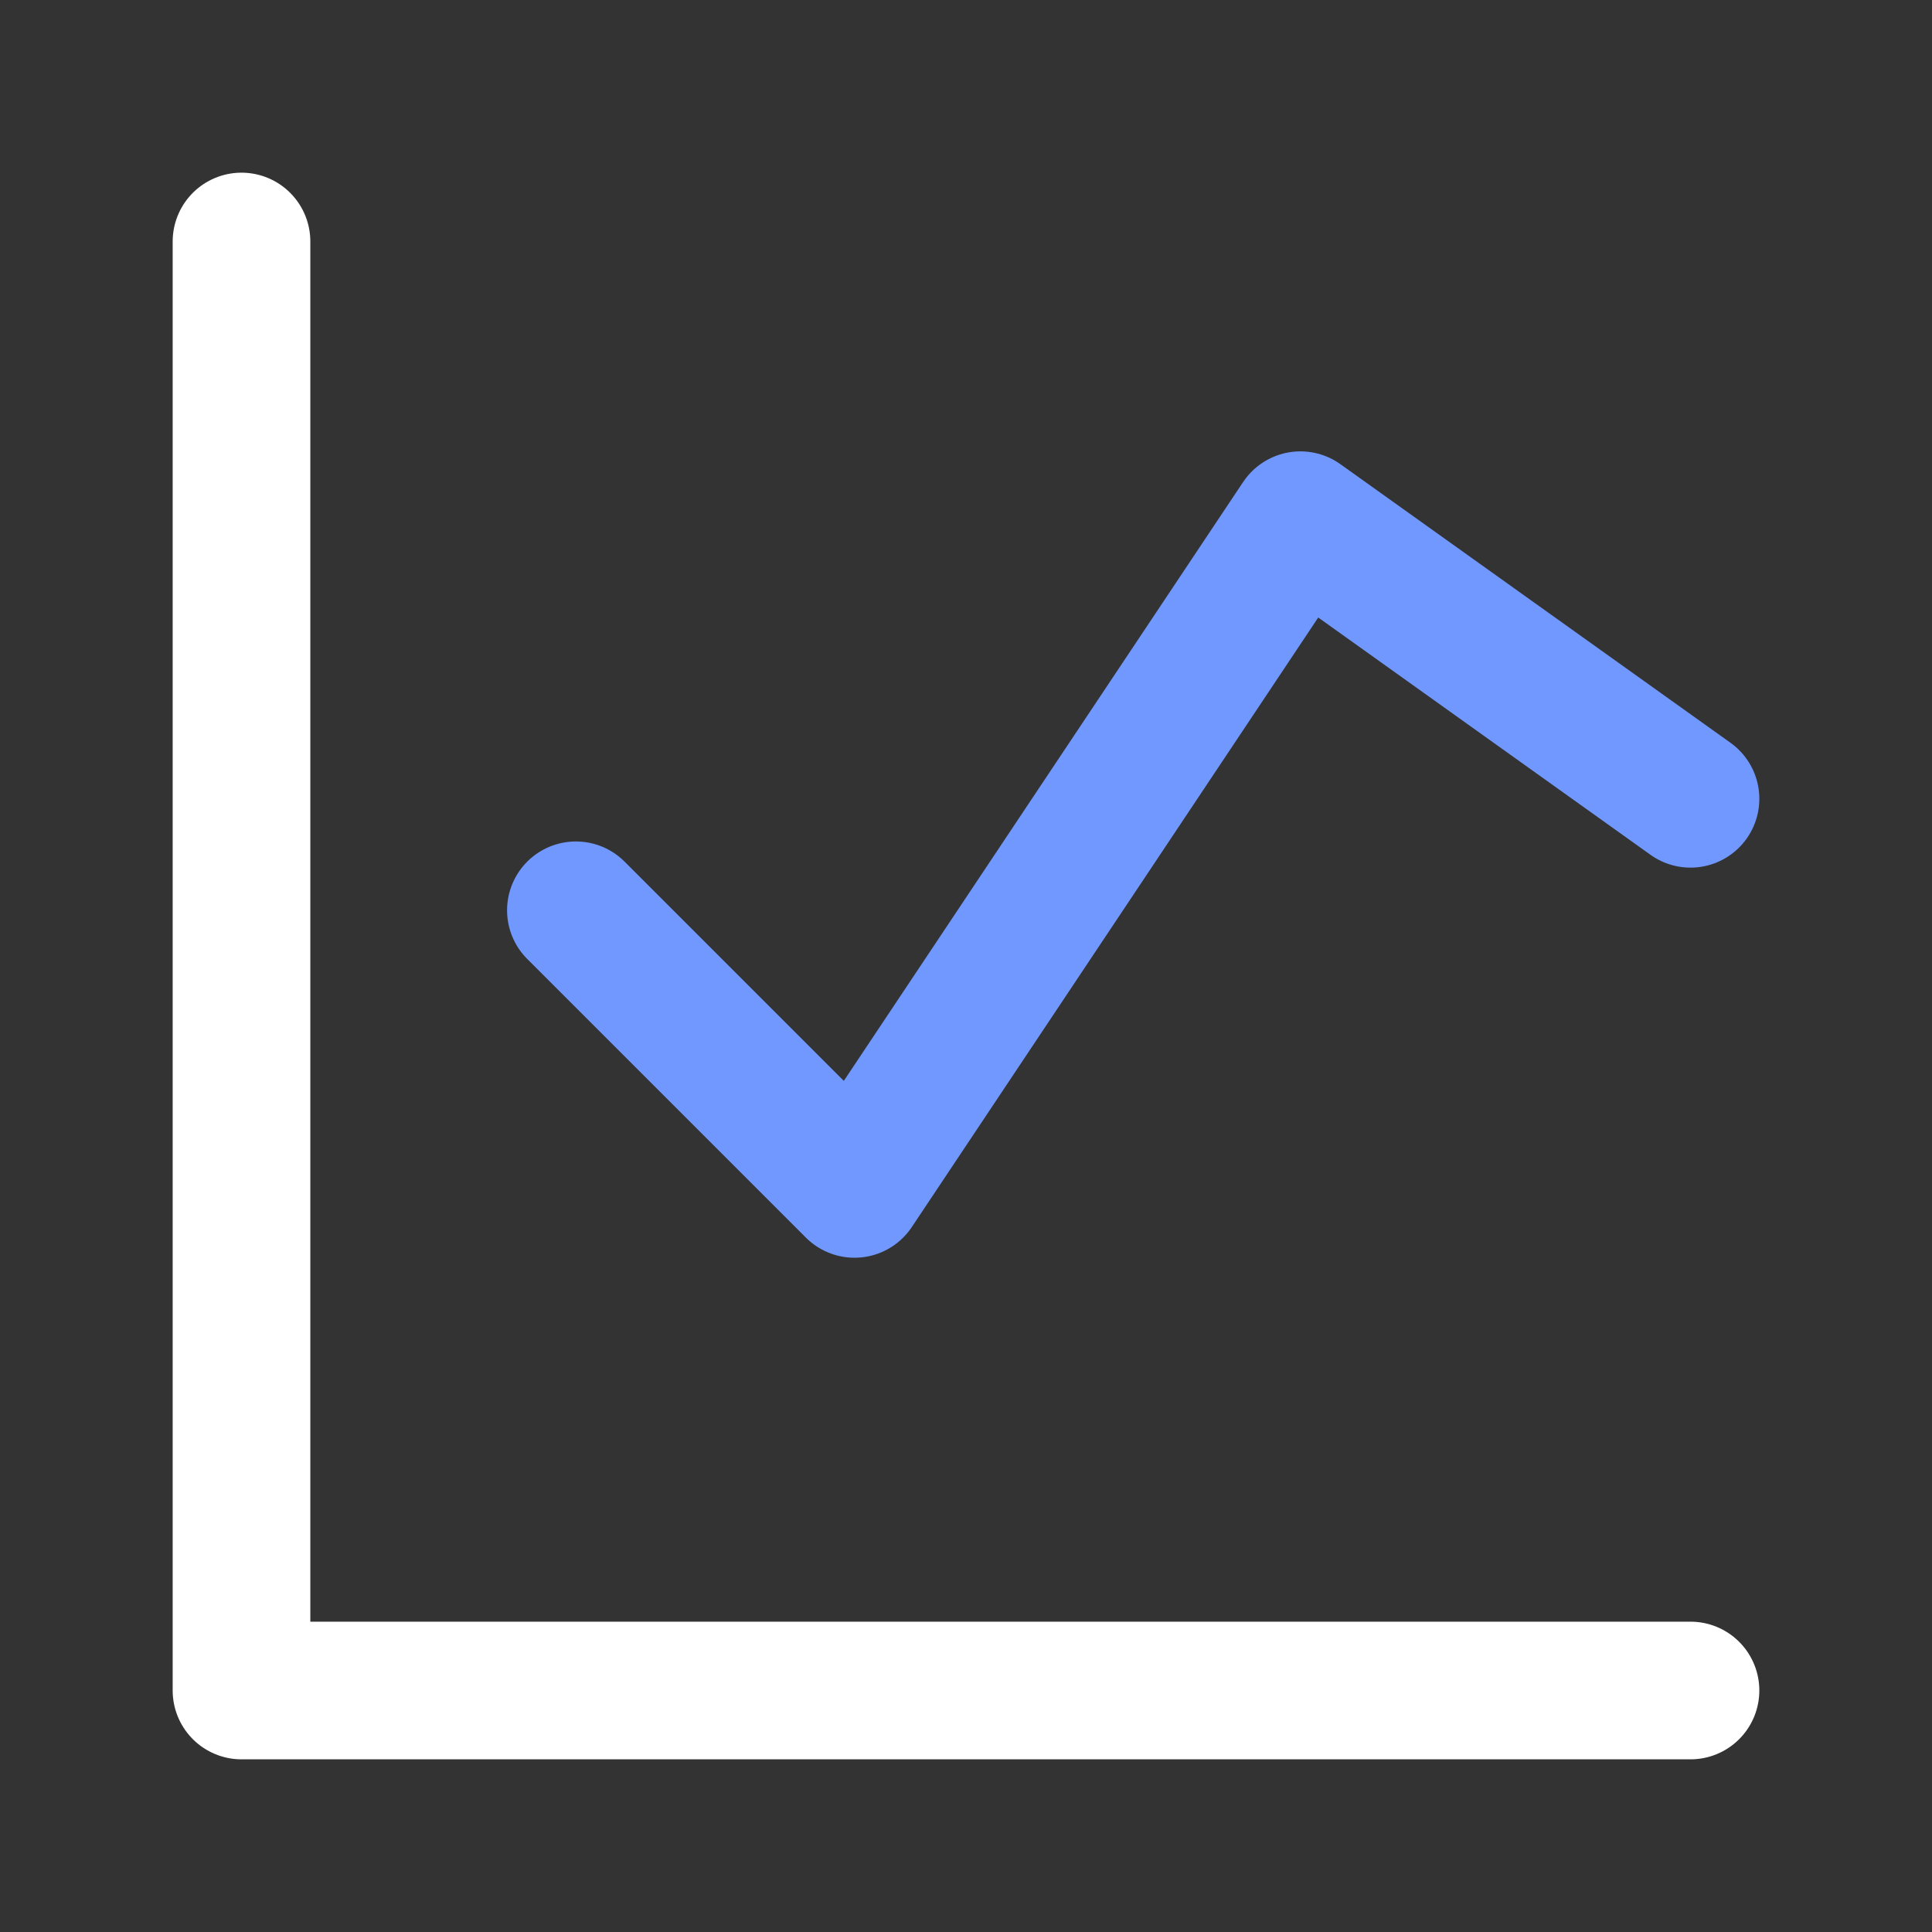
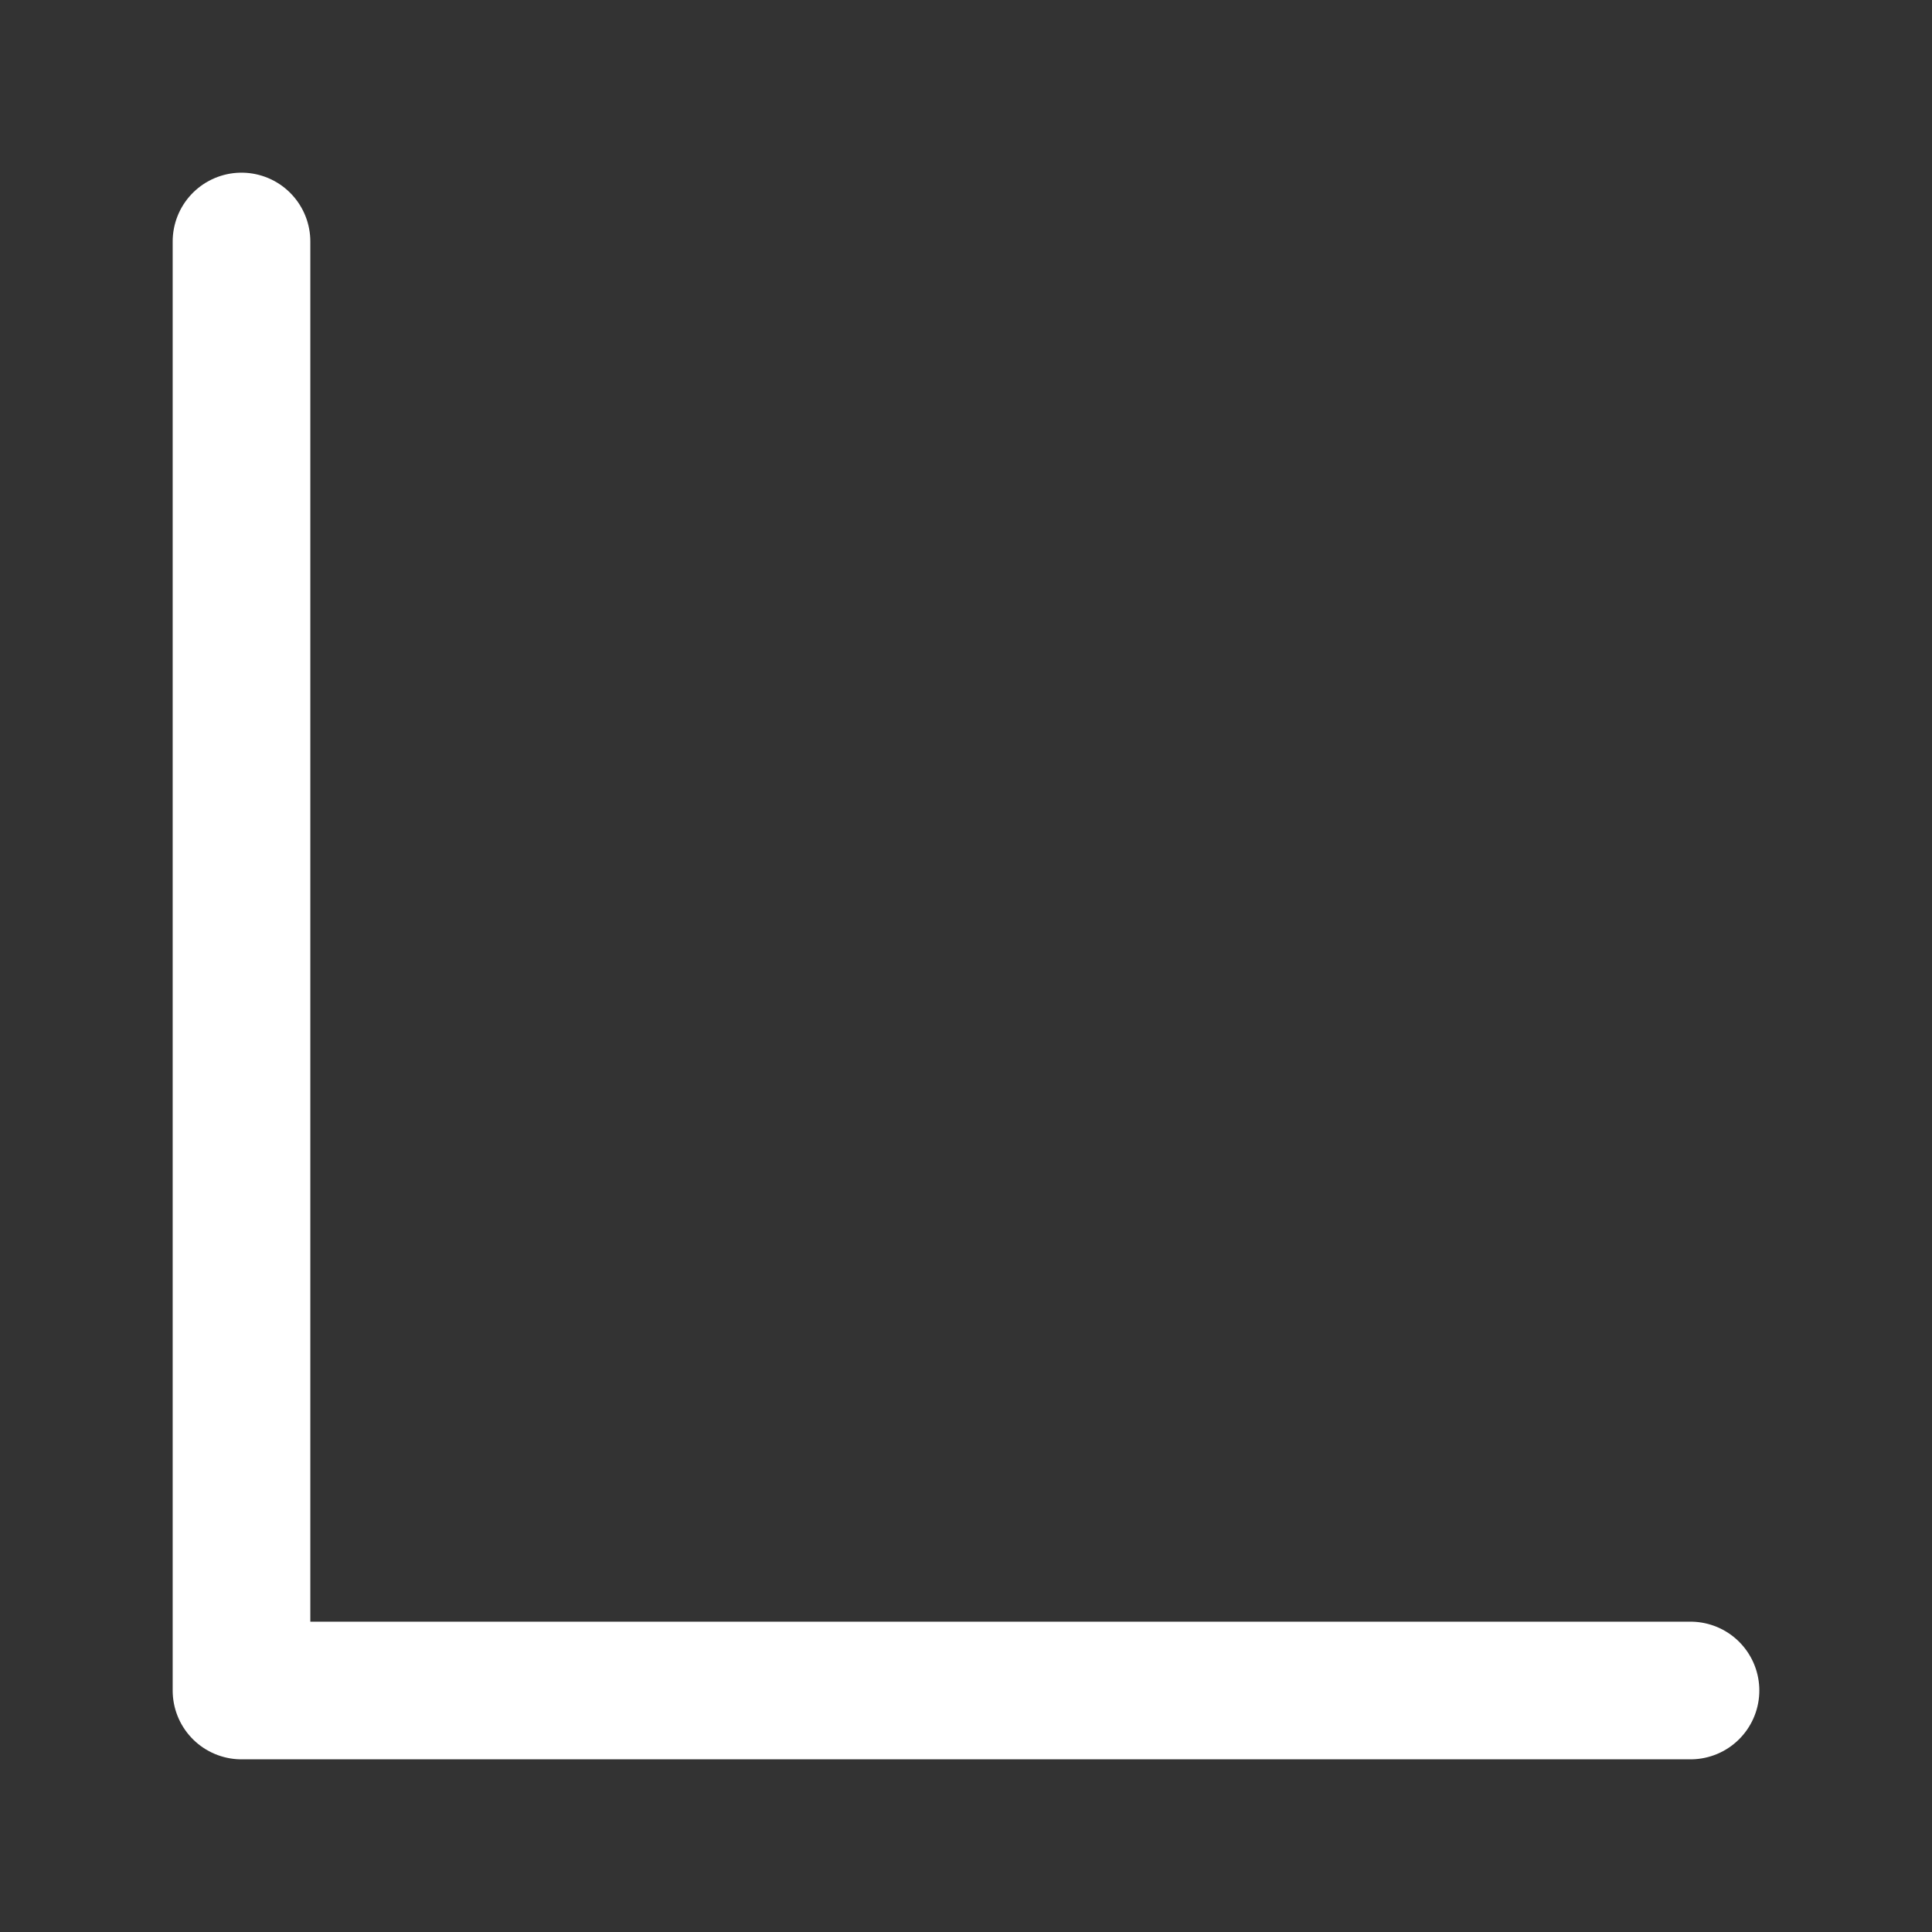
<svg xmlns="http://www.w3.org/2000/svg" width="24" height="24" viewBox="0 0 24 24" fill="none">
  <rect x="0" y="0" width="24" height="24" fill="#333333" stroke="none" />
  <path d="M3 3V21H21" stroke="white" stroke-width="1.71" stroke-linecap="round" stroke-linejoin="round" />
-   <path d="M7.154 11.308L10.615 14.769L16.154 6.462L21 9.923" stroke="#7098FF" stroke-width="1.71" stroke-linecap="round" stroke-linejoin="round" />
</svg>